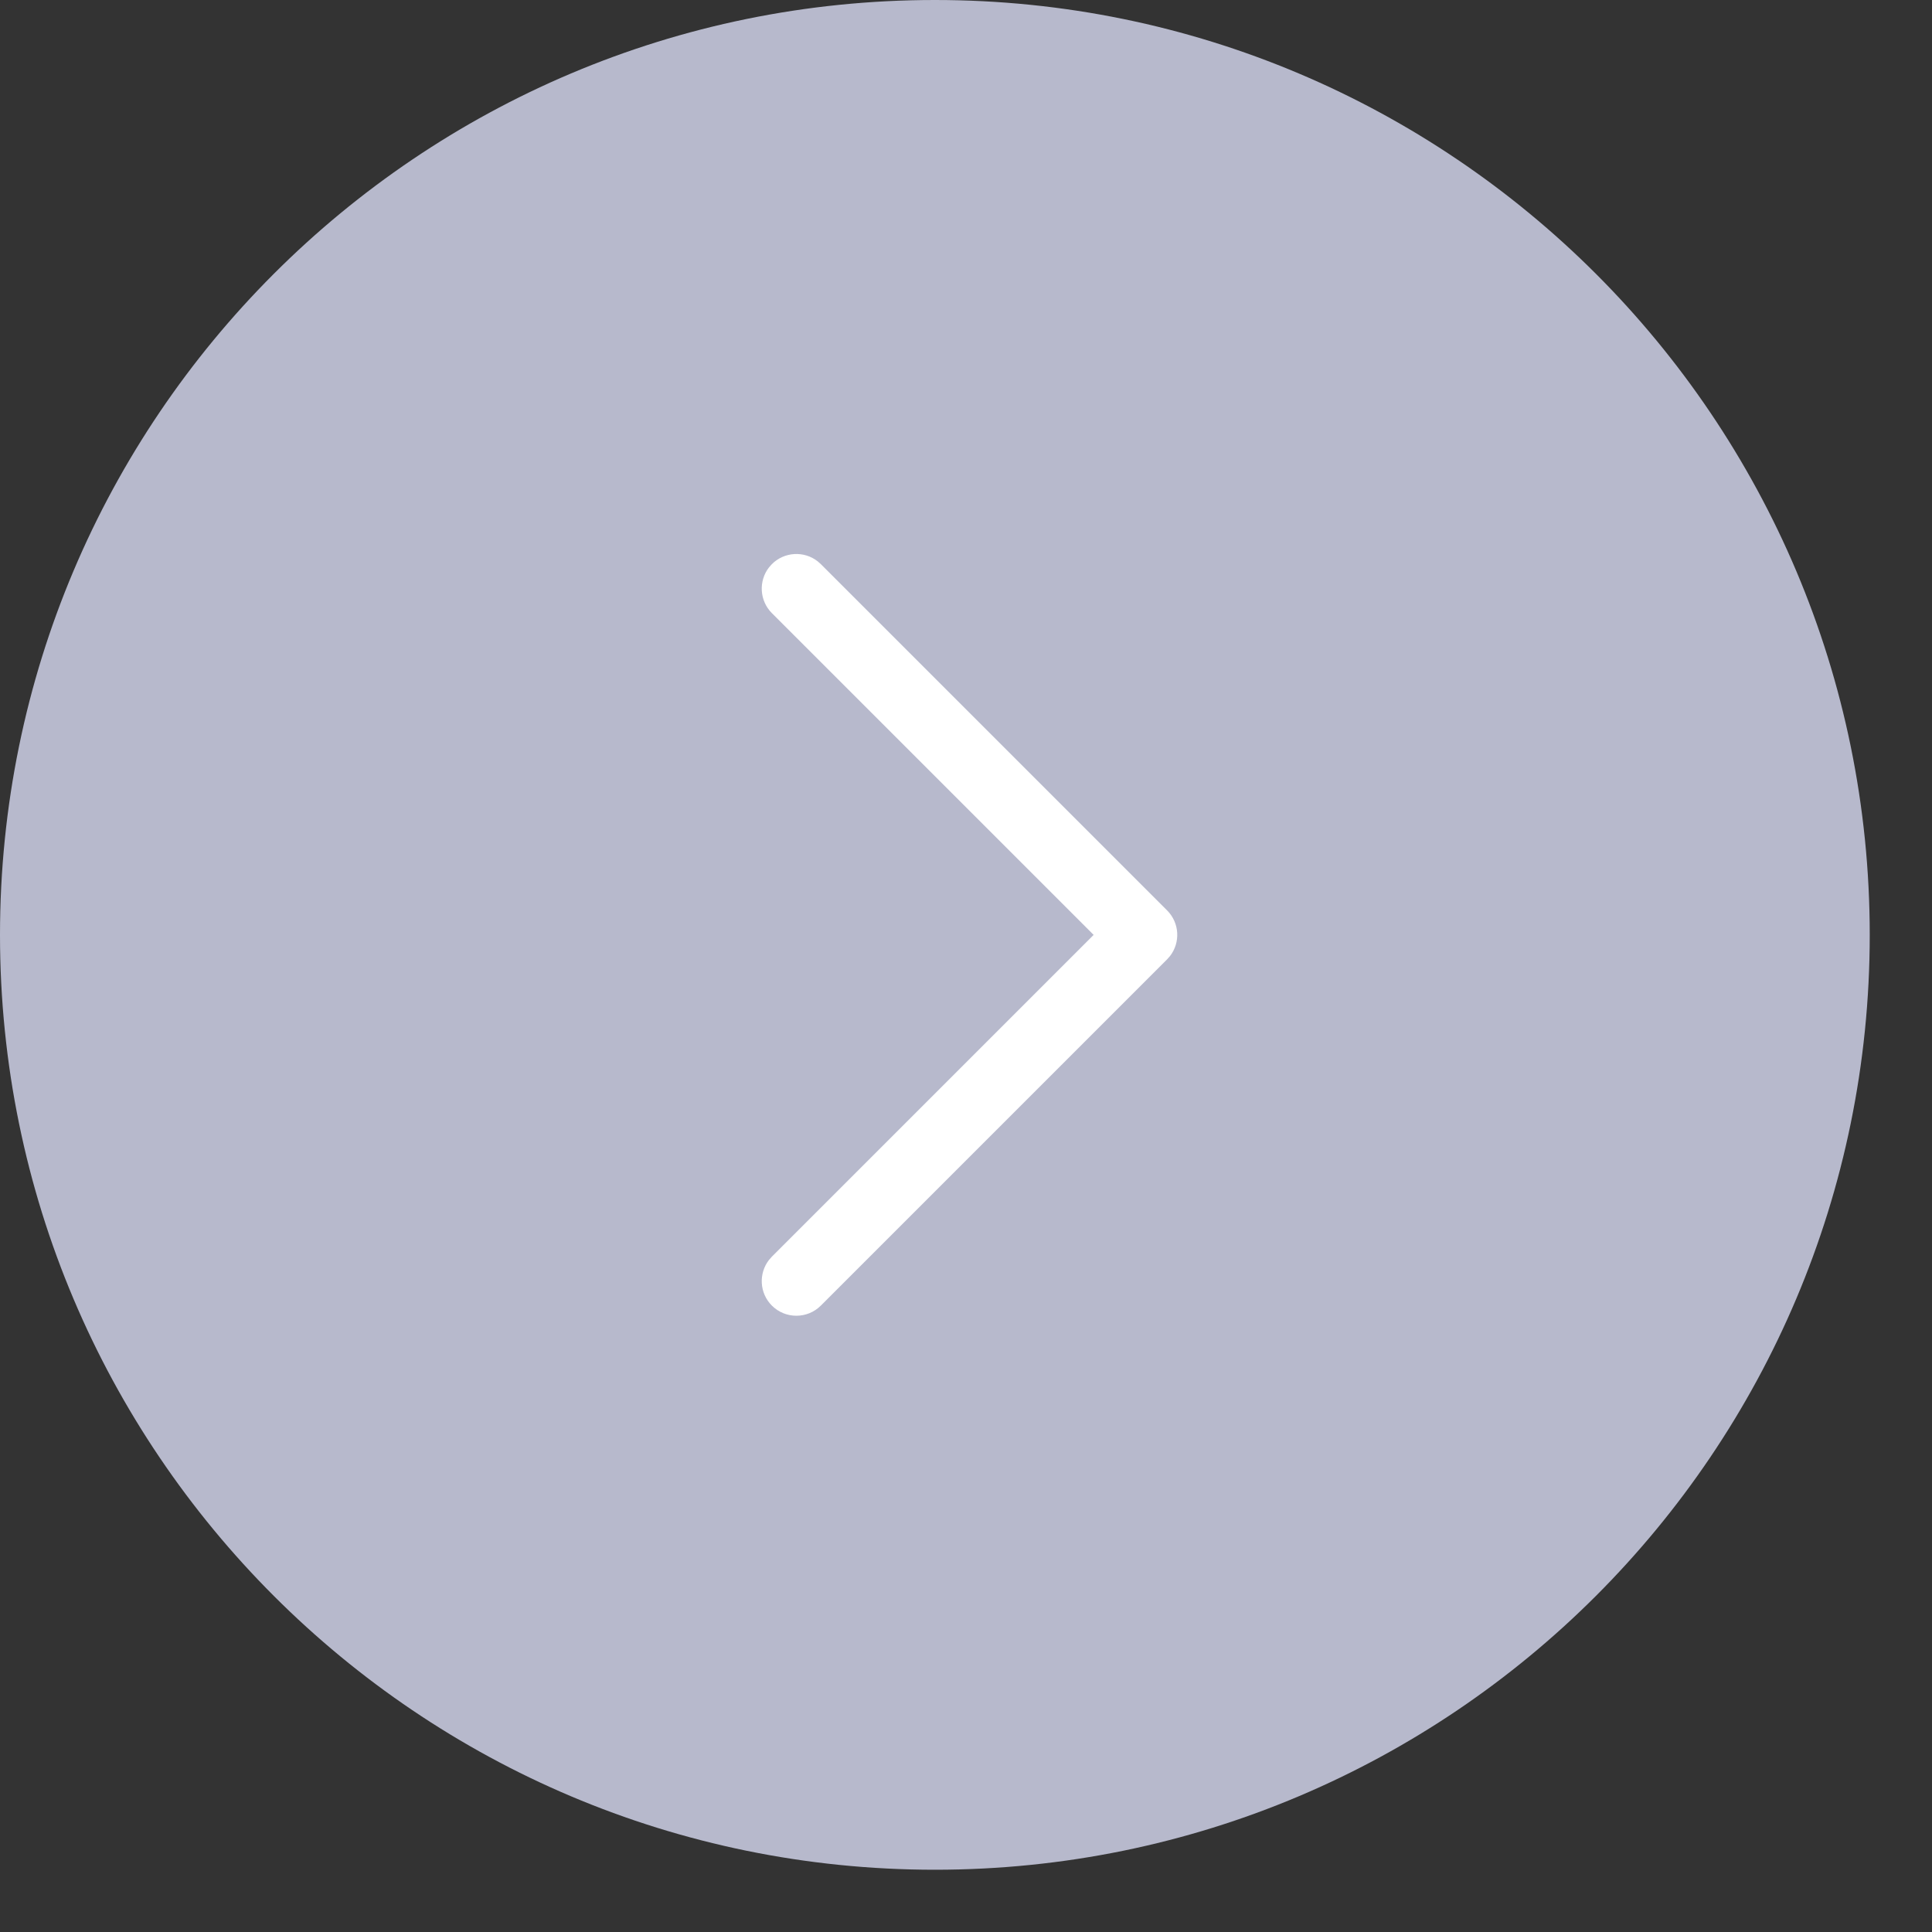
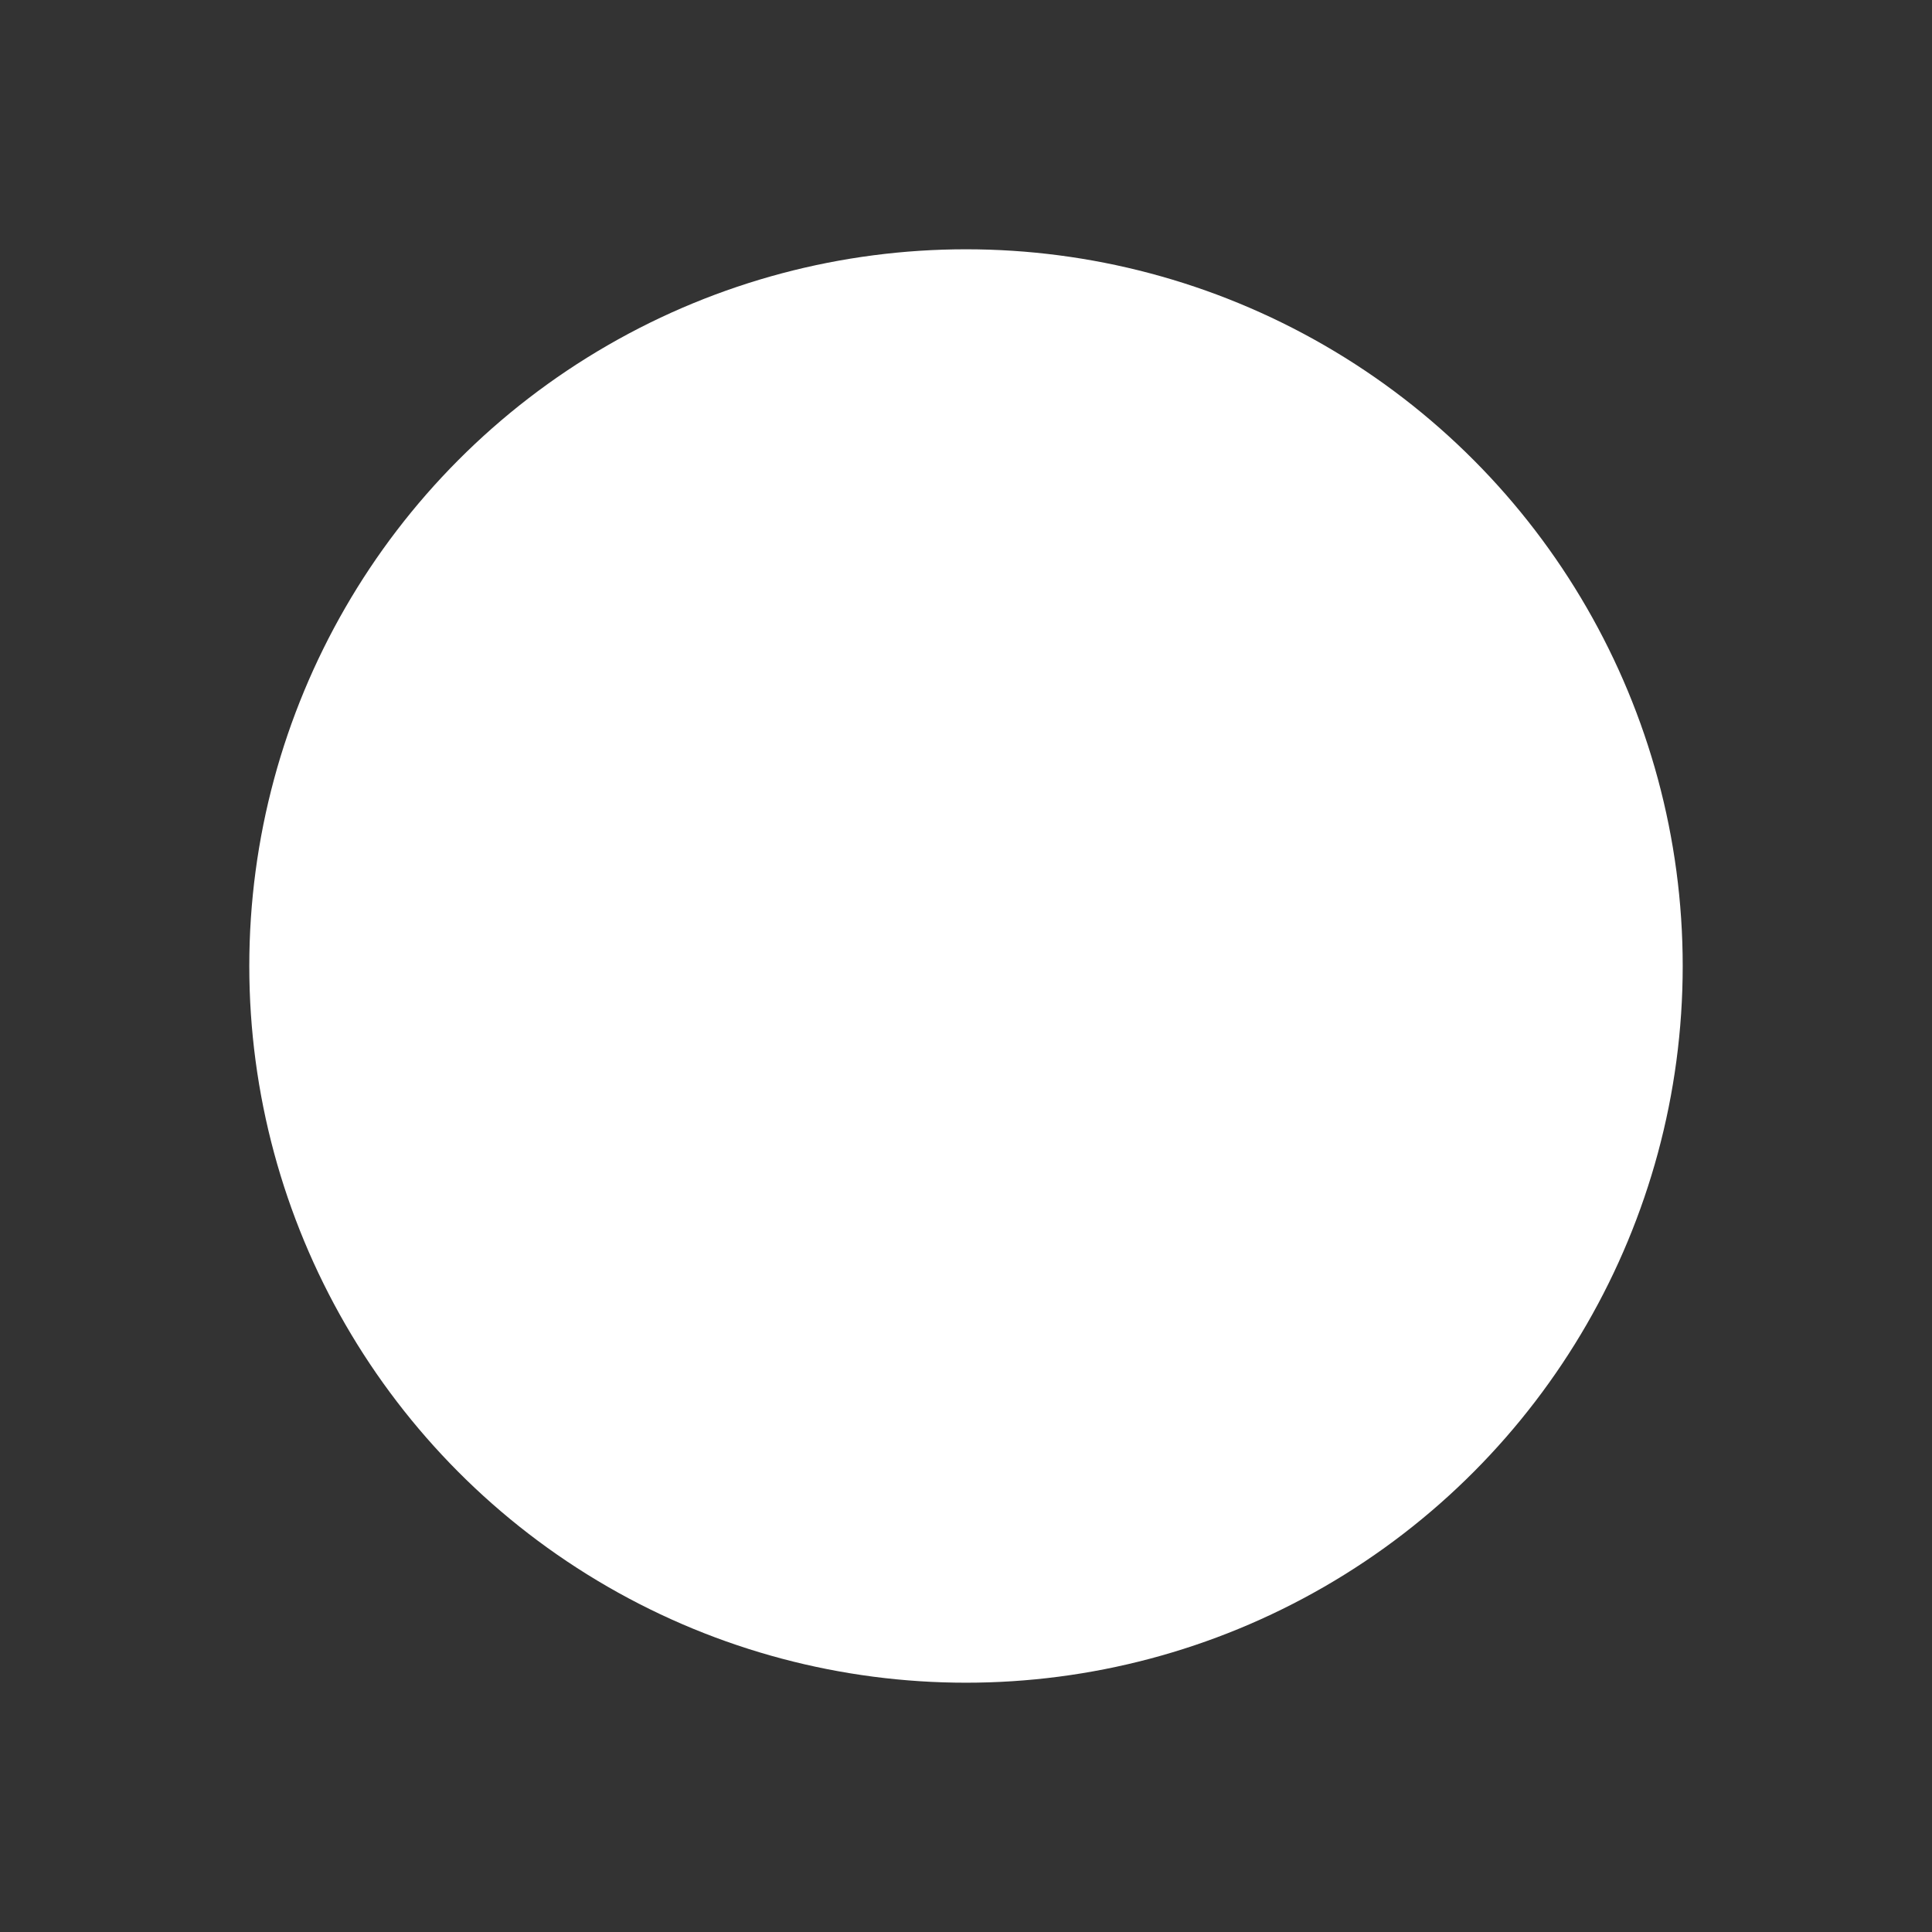
<svg xmlns="http://www.w3.org/2000/svg" width="31" height="31" viewBox="0 0 31 31" fill="none">
  <rect x="0" y="0" width="31" height="31" fill="#333333" stroke="none" />
  <circle cx="15.5" cy="15.5" r="11.5" fill="white" />
-   <path fill-rule="evenodd" clip-rule="evenodd" d="M15.001 0C23.285 0 30.001 6.716 30.001 15.001C30.001 23.285 23.285 30.001 15.001 30.001C6.716 30.001 0 23.285 0 15.001C0 6.716 6.716 0 15.001 0ZM13.119 9.006C12.901 8.836 12.586 8.852 12.385 9.052L12.339 9.104C12.17 9.322 12.185 9.637 12.385 9.838L17.548 15.001L12.385 20.164L12.339 20.216C12.17 20.434 12.185 20.749 12.385 20.949C12.602 21.166 12.954 21.166 13.171 20.949L18.727 15.393L18.773 15.341C18.943 15.123 18.927 14.808 18.727 14.608L13.171 9.052L13.119 9.006Z" fill="#B7B9CC" />
</svg>